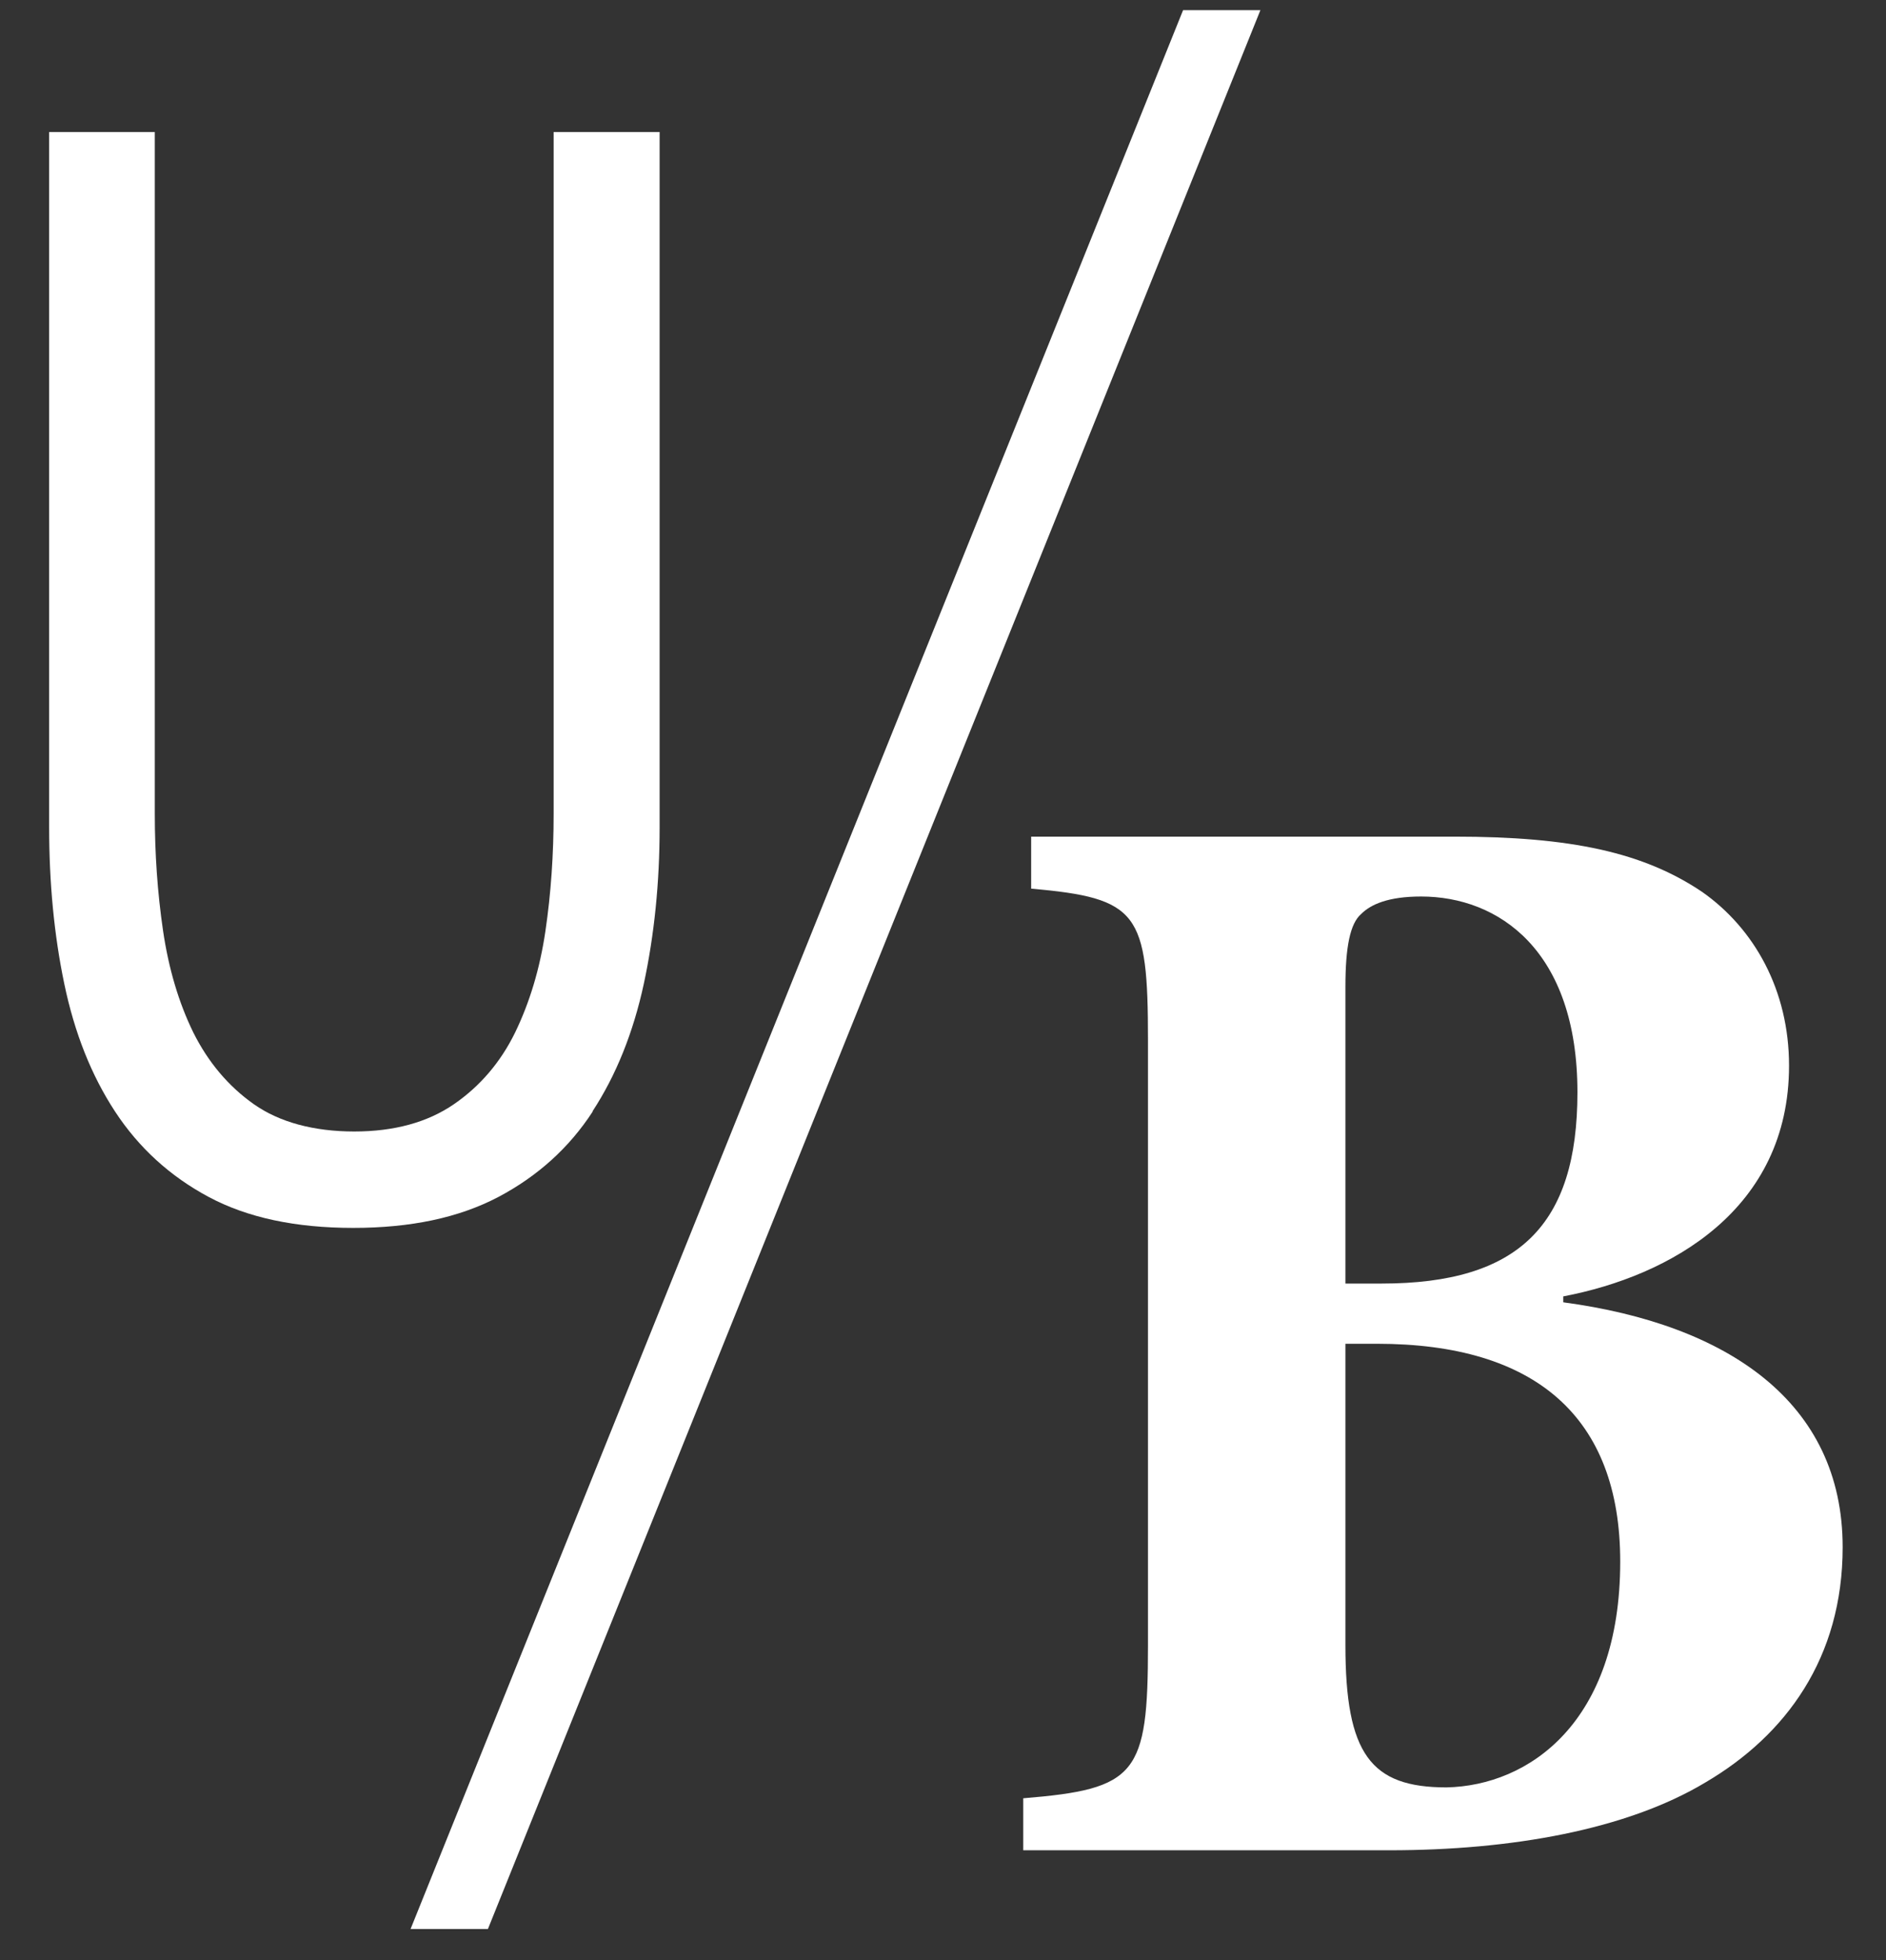
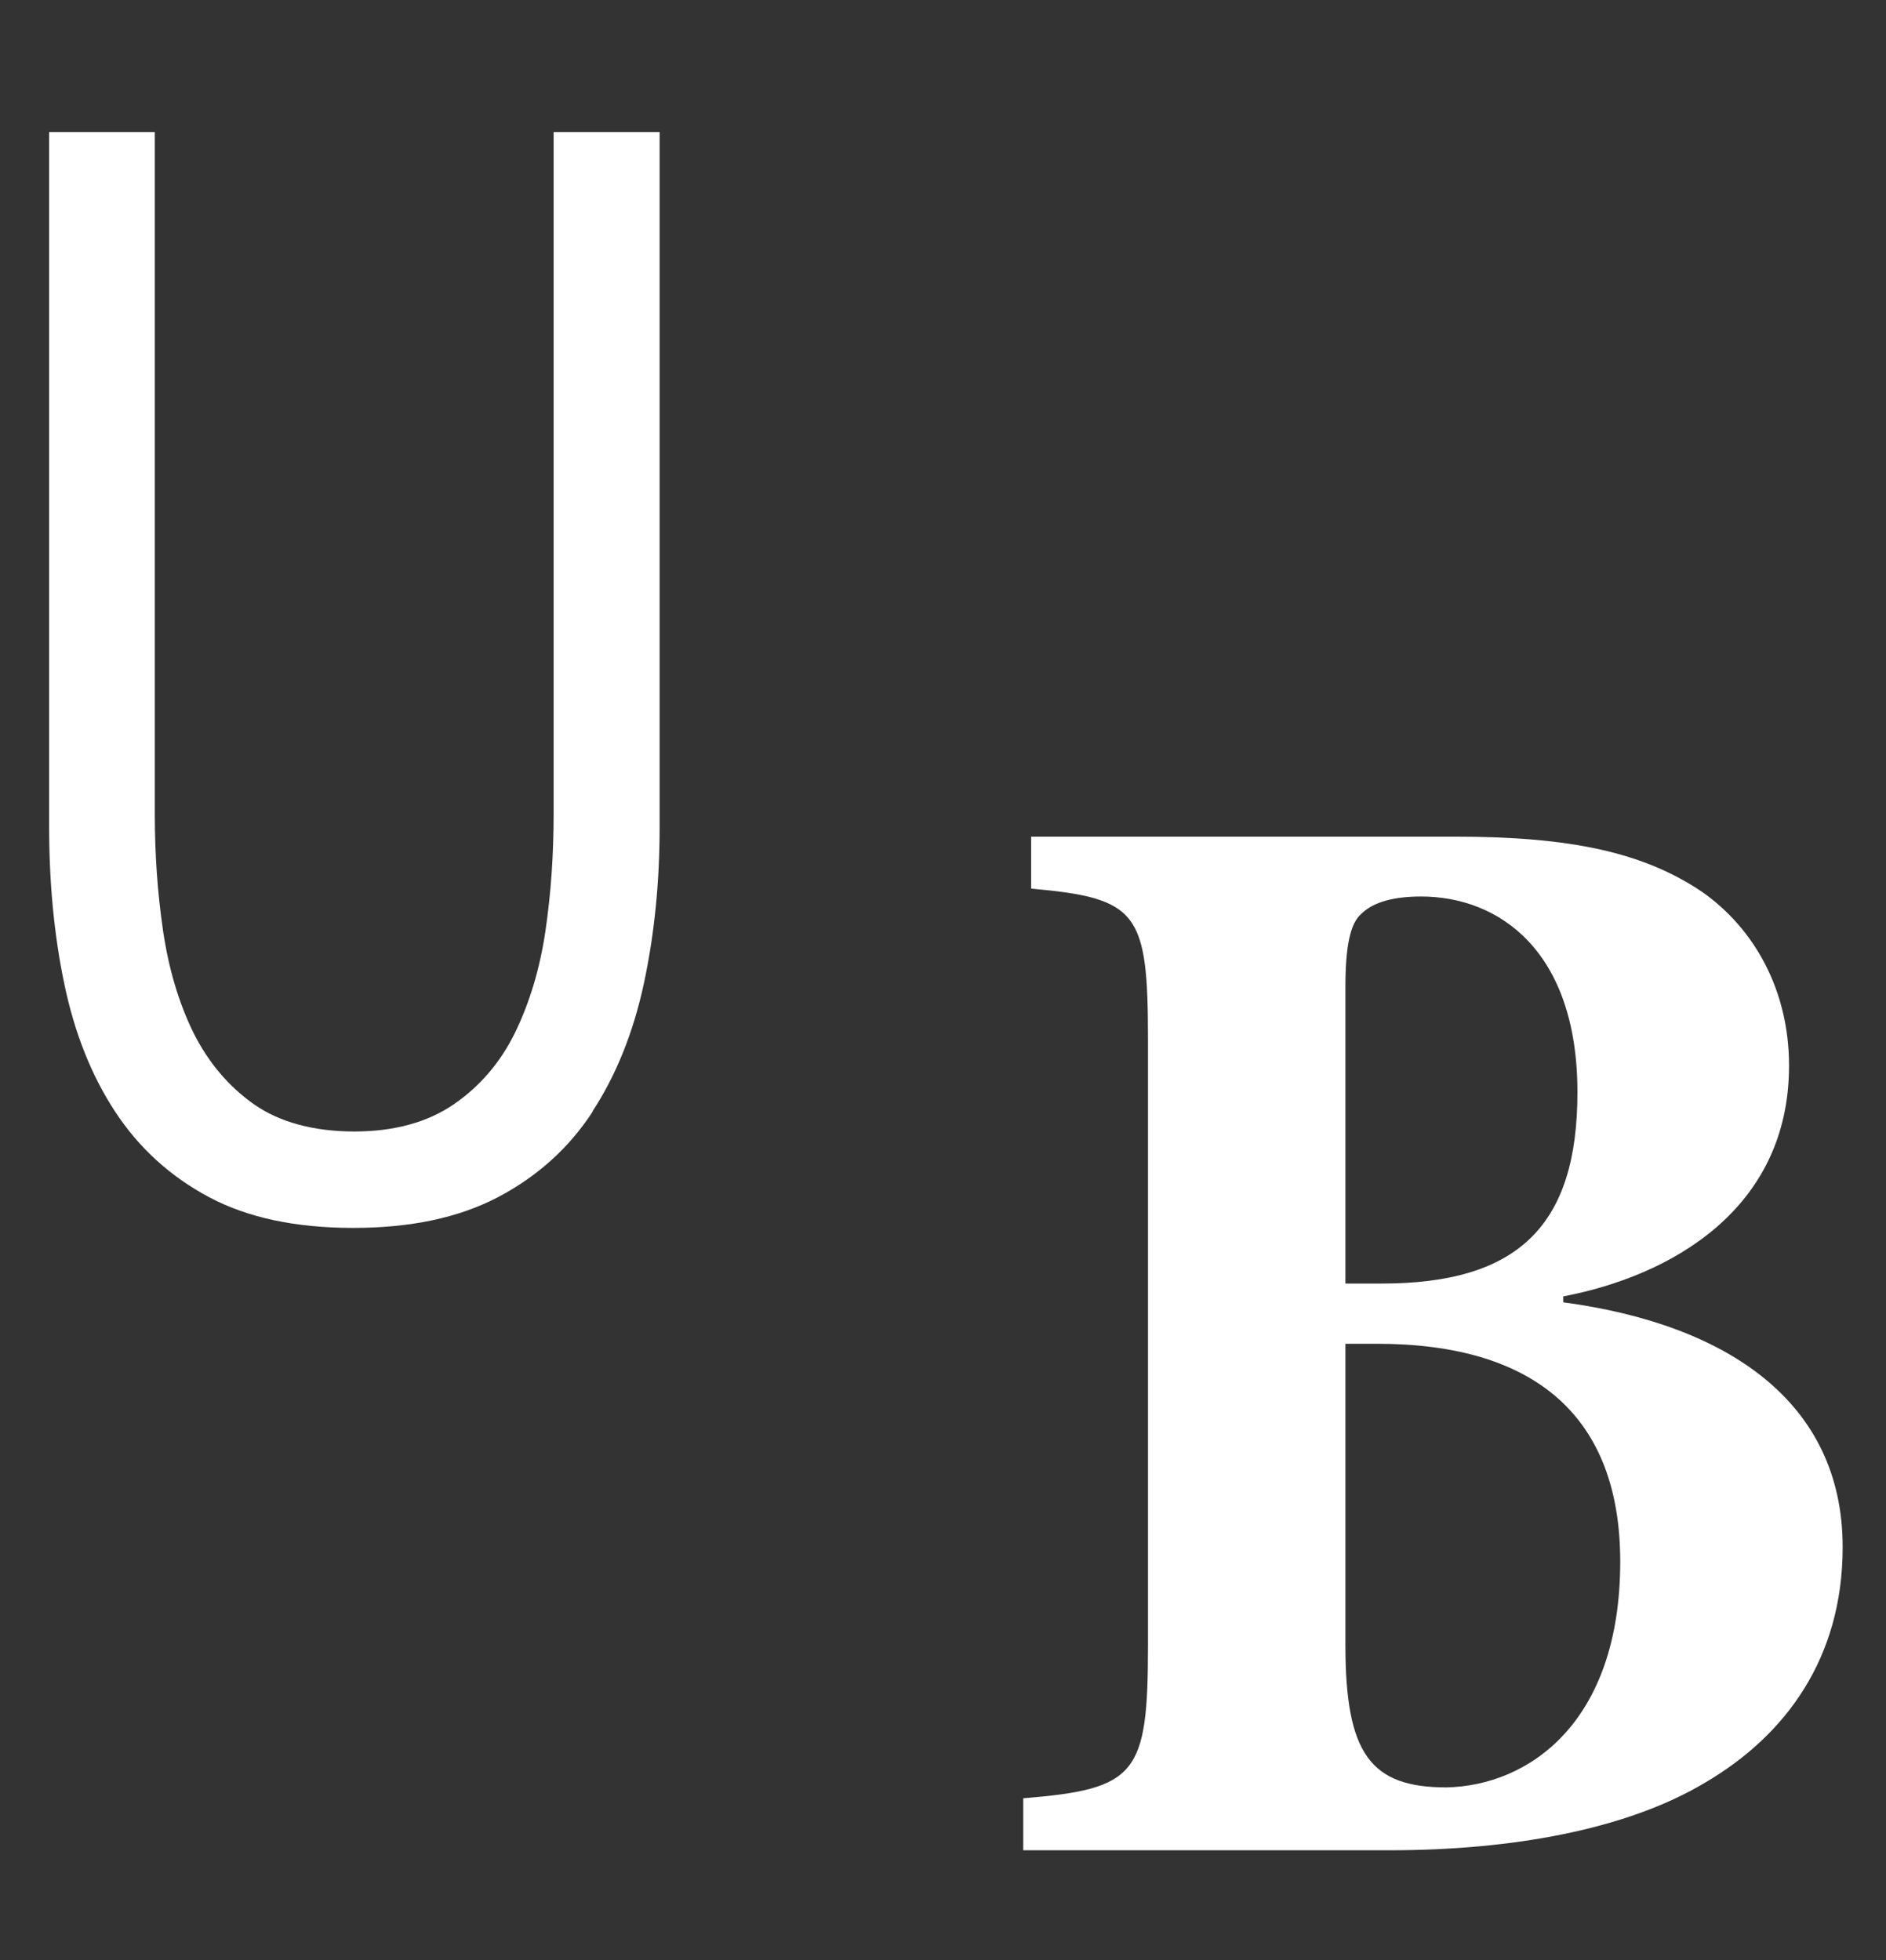
<svg xmlns="http://www.w3.org/2000/svg" width="51" height="53" viewBox="0 0 51 53" fill="none">
  <rect x="0" y="0" width="51" height="53" fill="#333333" stroke="none" />
  <g clip-path="url(#clip0_3779_25914)">
    <path d="M16.021 30.053C16.662 29.074 17.125 27.918 17.41 26.601C17.694 25.275 17.837 23.869 17.837 22.373V3.57H14.971V22.009C14.971 23.094 14.9 24.153 14.749 25.177C14.598 26.2 14.322 27.108 13.93 27.918C13.539 28.718 12.987 29.368 12.275 29.858C11.563 30.347 10.664 30.596 9.578 30.596C8.493 30.596 7.558 30.347 6.864 29.858C6.17 29.368 5.627 28.718 5.227 27.918C4.835 27.117 4.559 26.191 4.408 25.159C4.257 24.127 4.186 23.076 4.186 22.009V3.57H1.329V22.373C1.329 23.869 1.463 25.284 1.738 26.601C2.014 27.927 2.468 29.074 3.109 30.053C3.75 31.032 4.595 31.806 5.645 32.367C6.695 32.928 7.994 33.203 9.552 33.203C11.109 33.203 12.408 32.928 13.476 32.367C14.535 31.806 15.389 31.041 16.03 30.053H16.021Z" fill="white" />
-     <path d="M33.144 -2.586L10.228 54.333L12.028 55.057L34.943 -1.861L33.144 -2.586Z" fill="white" />
    <path d="M42.273 35.224V35.055C45.174 34.503 48.378 32.705 48.378 28.816C48.378 26.77 47.435 25.105 46.029 24.118C44.444 23.05 42.487 22.623 39.328 22.623H27.884V24.029C30.785 24.287 31.043 24.669 31.043 28.131V44.487C31.043 47.985 30.74 48.376 27.67 48.626V50.032H37.575C40.858 50.032 43.982 49.48 46.117 48.198C48.298 46.917 49.828 44.826 49.828 41.836C49.828 37.911 46.714 35.811 42.273 35.215V35.224ZM36.382 26.681C36.382 25.613 36.507 24.972 36.809 24.714C37.067 24.456 37.539 24.242 38.429 24.242C40.52 24.242 42.656 25.693 42.656 29.537C42.656 33.123 41.072 34.708 37.361 34.708H36.382V26.681V26.681ZM39.114 48.332C37.067 48.332 36.382 47.433 36.382 44.487V36.336H37.236C41.508 36.336 43.813 38.303 43.813 42.227C43.813 46.579 41.339 48.287 39.114 48.332V48.332Z" fill="white" />
  </g>
  <defs>
    <clipPath id="clip0_3779_25914">
      <rect width="50" height="51.886" fill="white" transform="translate(0.5 0.275)" />
    </clipPath>
  </defs>
</svg>